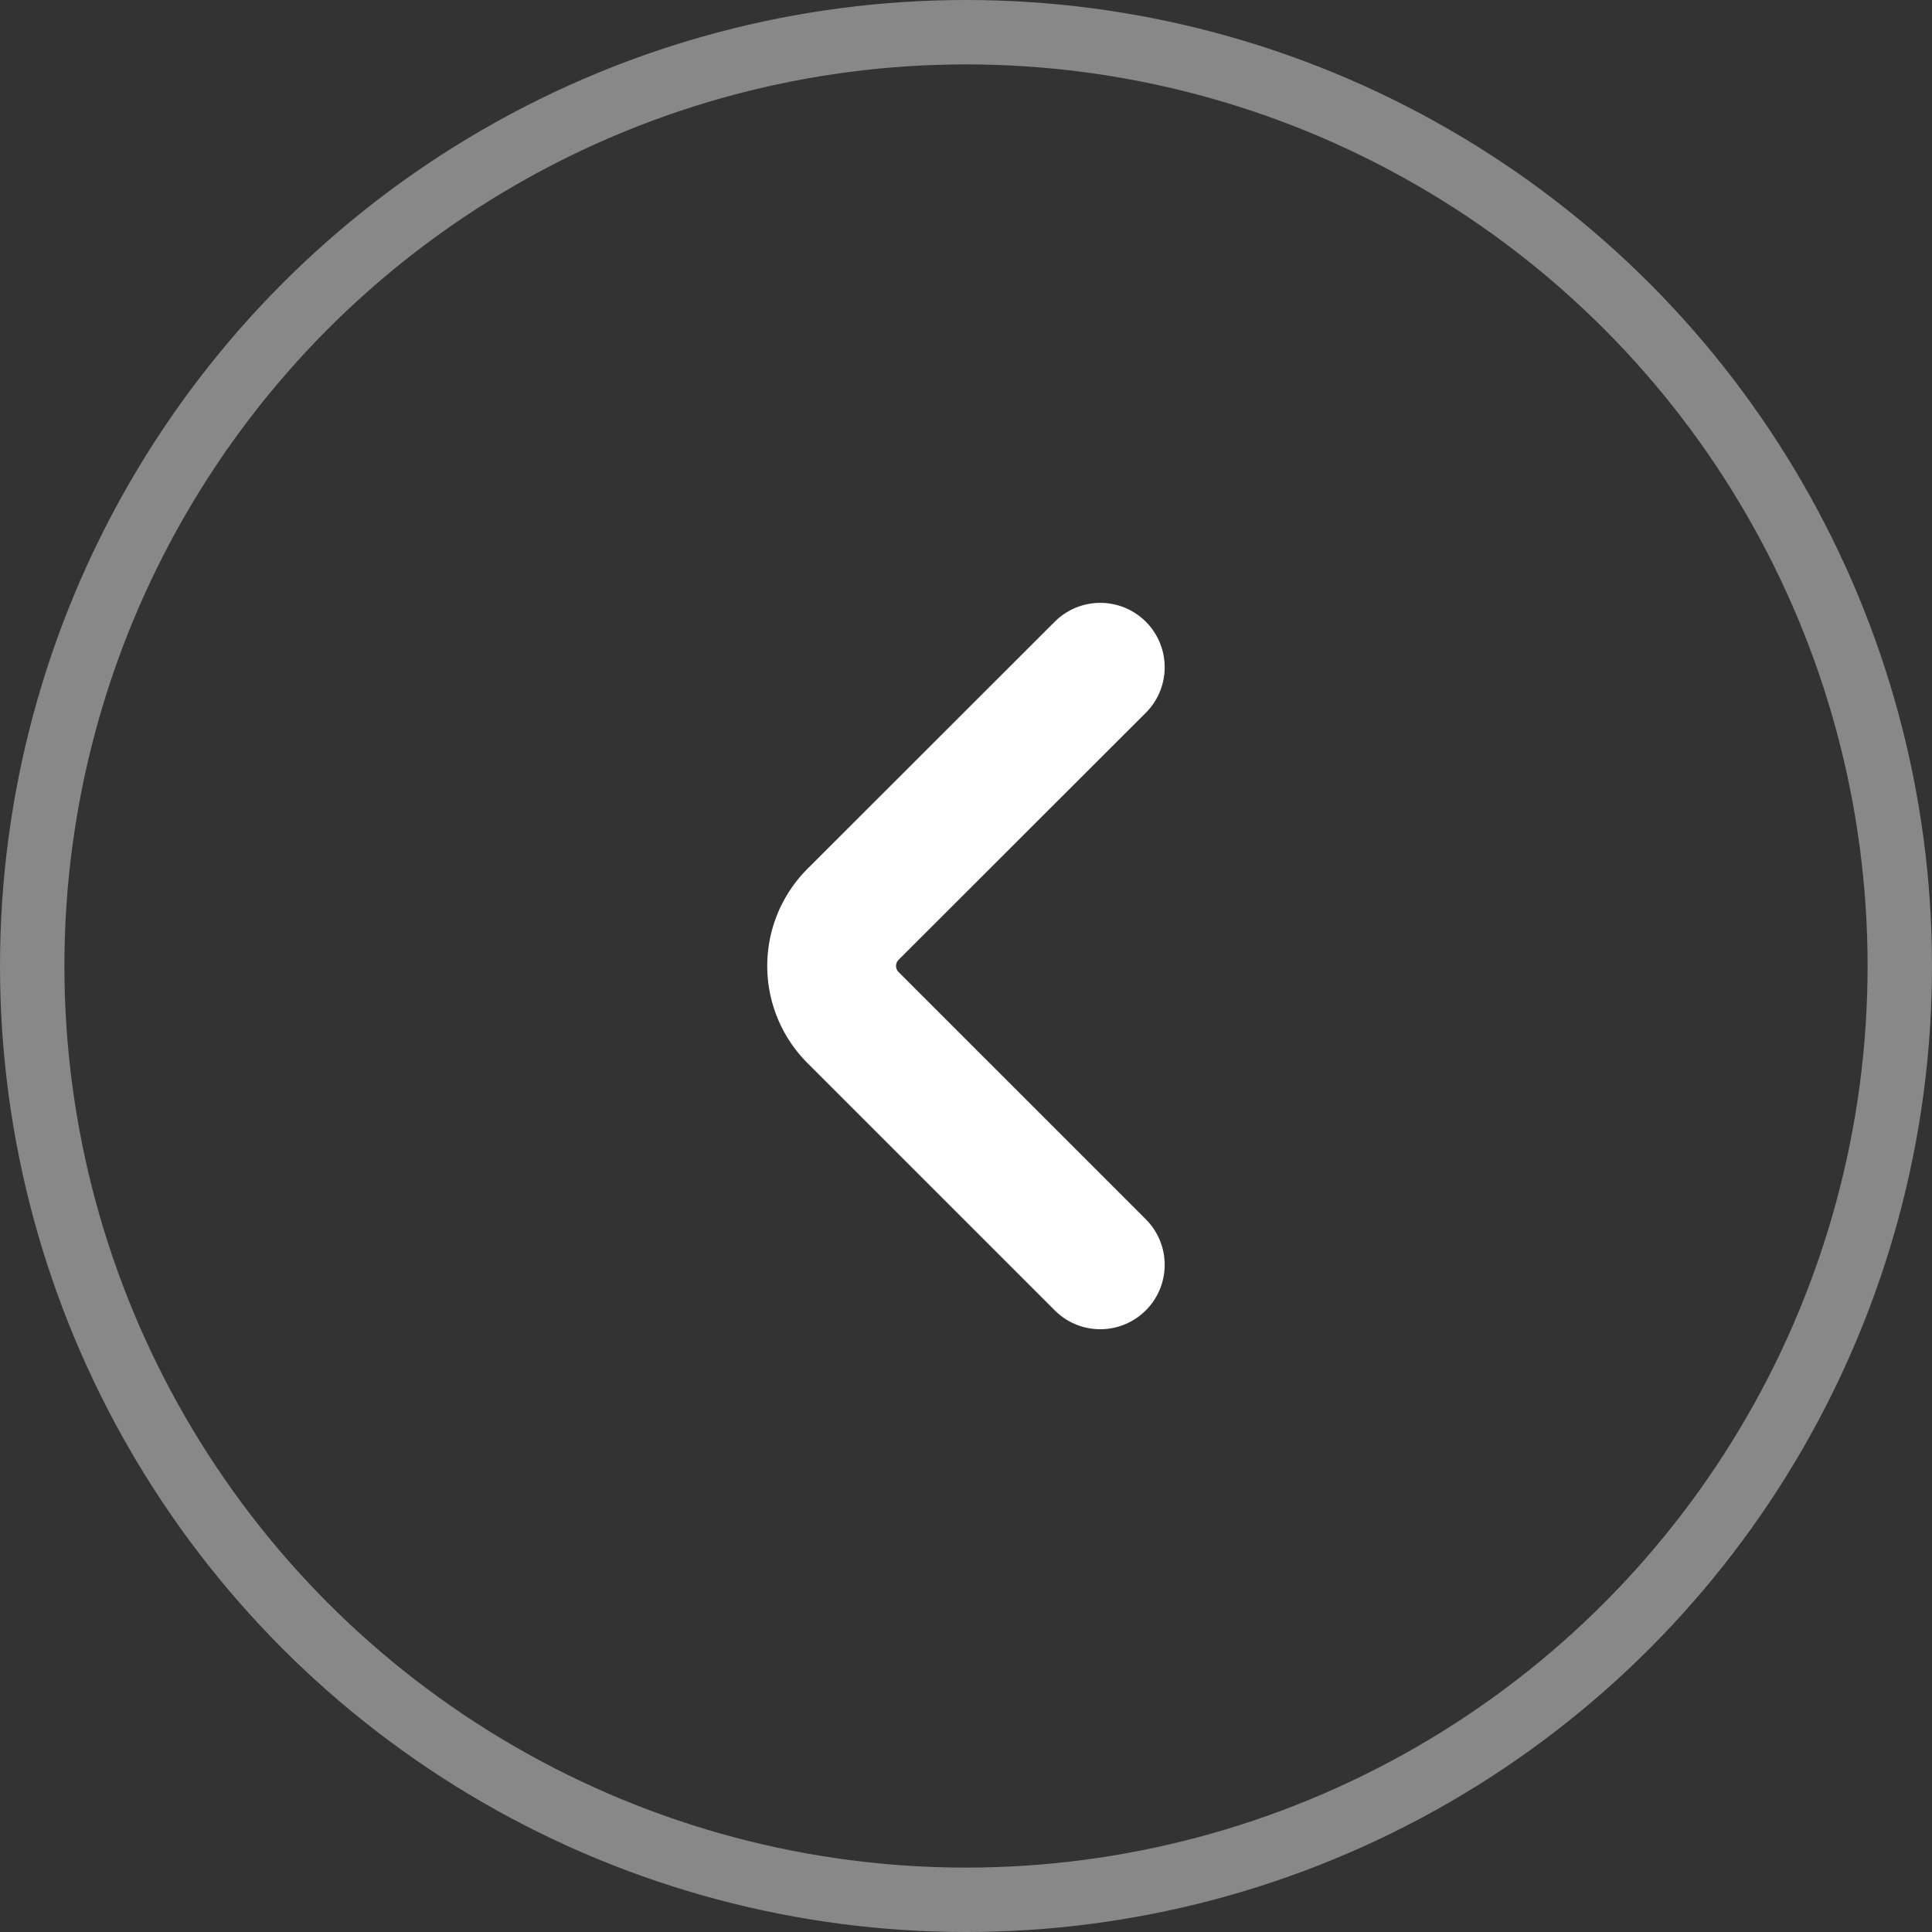
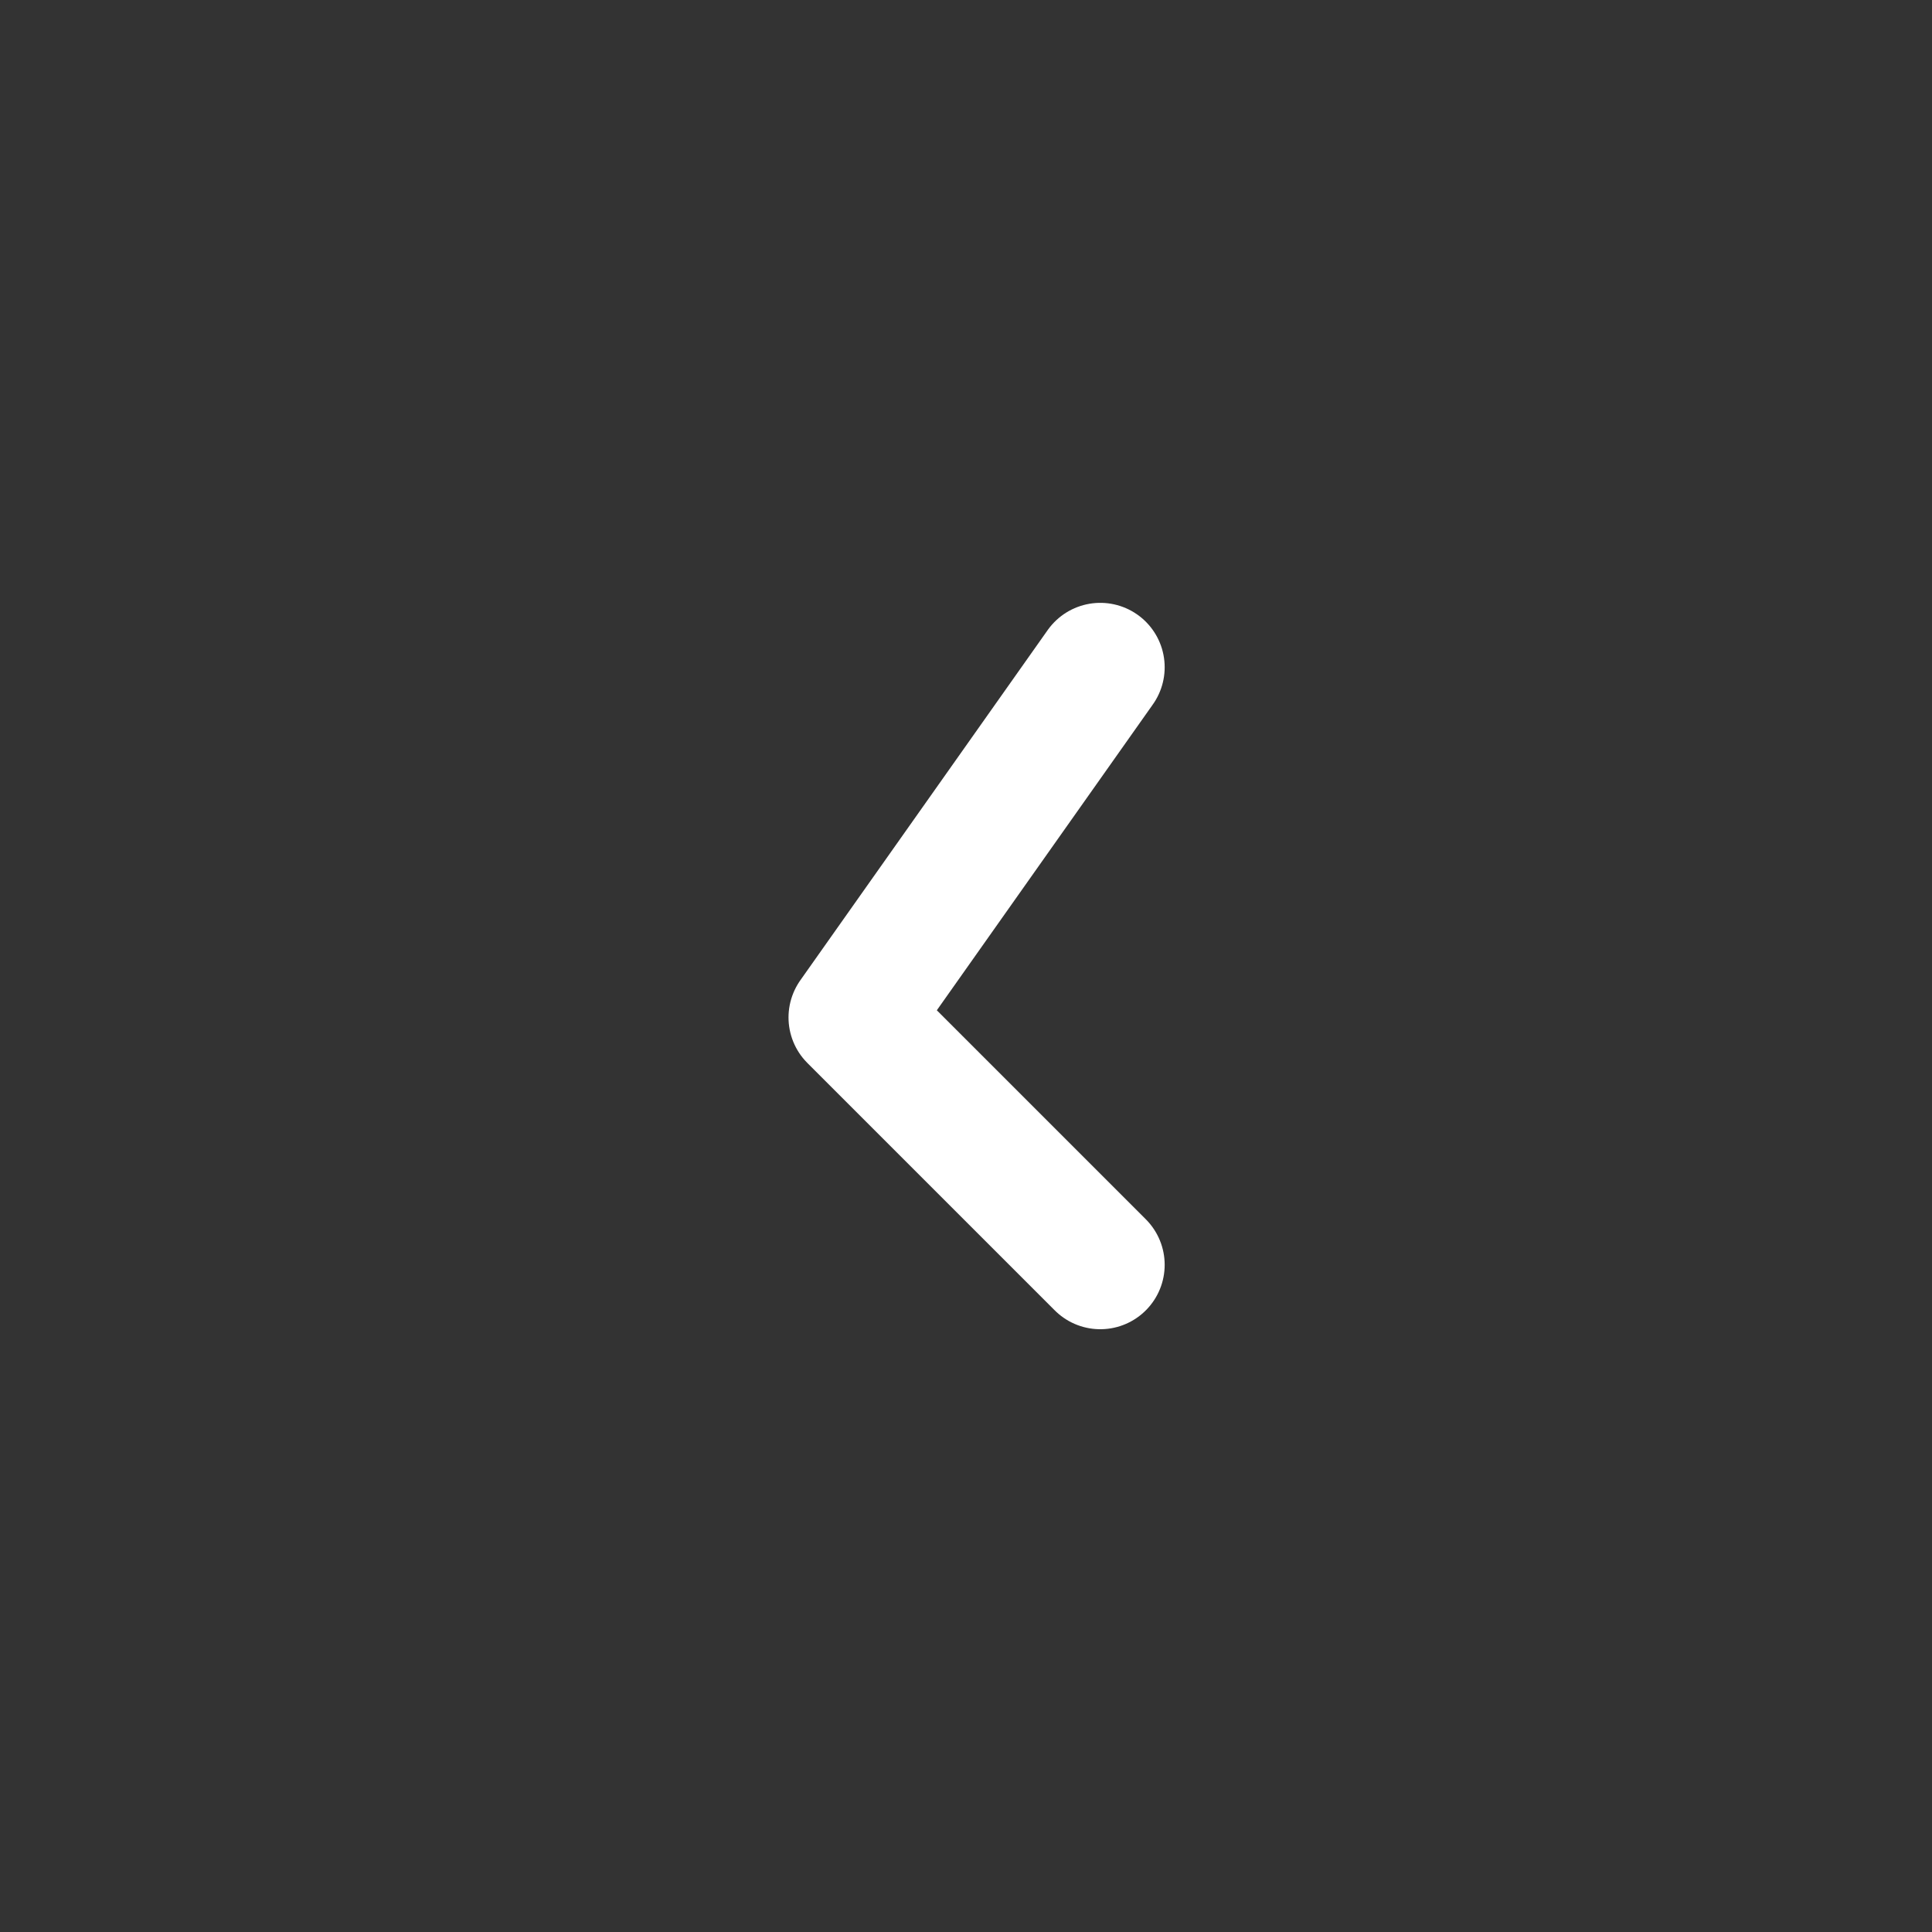
<svg xmlns="http://www.w3.org/2000/svg" width="30" height="30" viewBox="0 0 30 30">
  <rect x="0" y="0" width="30" height="30" fill="#333333" stroke="none" />
  <g id="グループ_32457" data-name="グループ 32457" transform="translate(365 1621) rotate(-180)">
    <g id="楕円形_767" data-name="楕円形 767" transform="translate(335 1591)" fill="none" stroke="#888" stroke-width="1">
-       <circle cx="15" cy="15" r="15" stroke="none" />
-       <circle cx="15" cy="15" r="14.5" fill="none" />
-     </g>
-     <path id="パス_20956" data-name="パス 20956" d="M0,0,3.841,3.841a1.134,1.134,0,0,1,0,1.6L0,9.279" transform="translate(347.915 1601.36)" fill="none" stroke="#fff" stroke-linecap="round" stroke-linejoin="round" stroke-width="2" />
+       </g>
+     <path id="パス_20956" data-name="パス 20956" d="M0,0,3.841,3.841L0,9.279" transform="translate(347.915 1601.36)" fill="none" stroke="#fff" stroke-linecap="round" stroke-linejoin="round" stroke-width="2" />
  </g>
</svg>